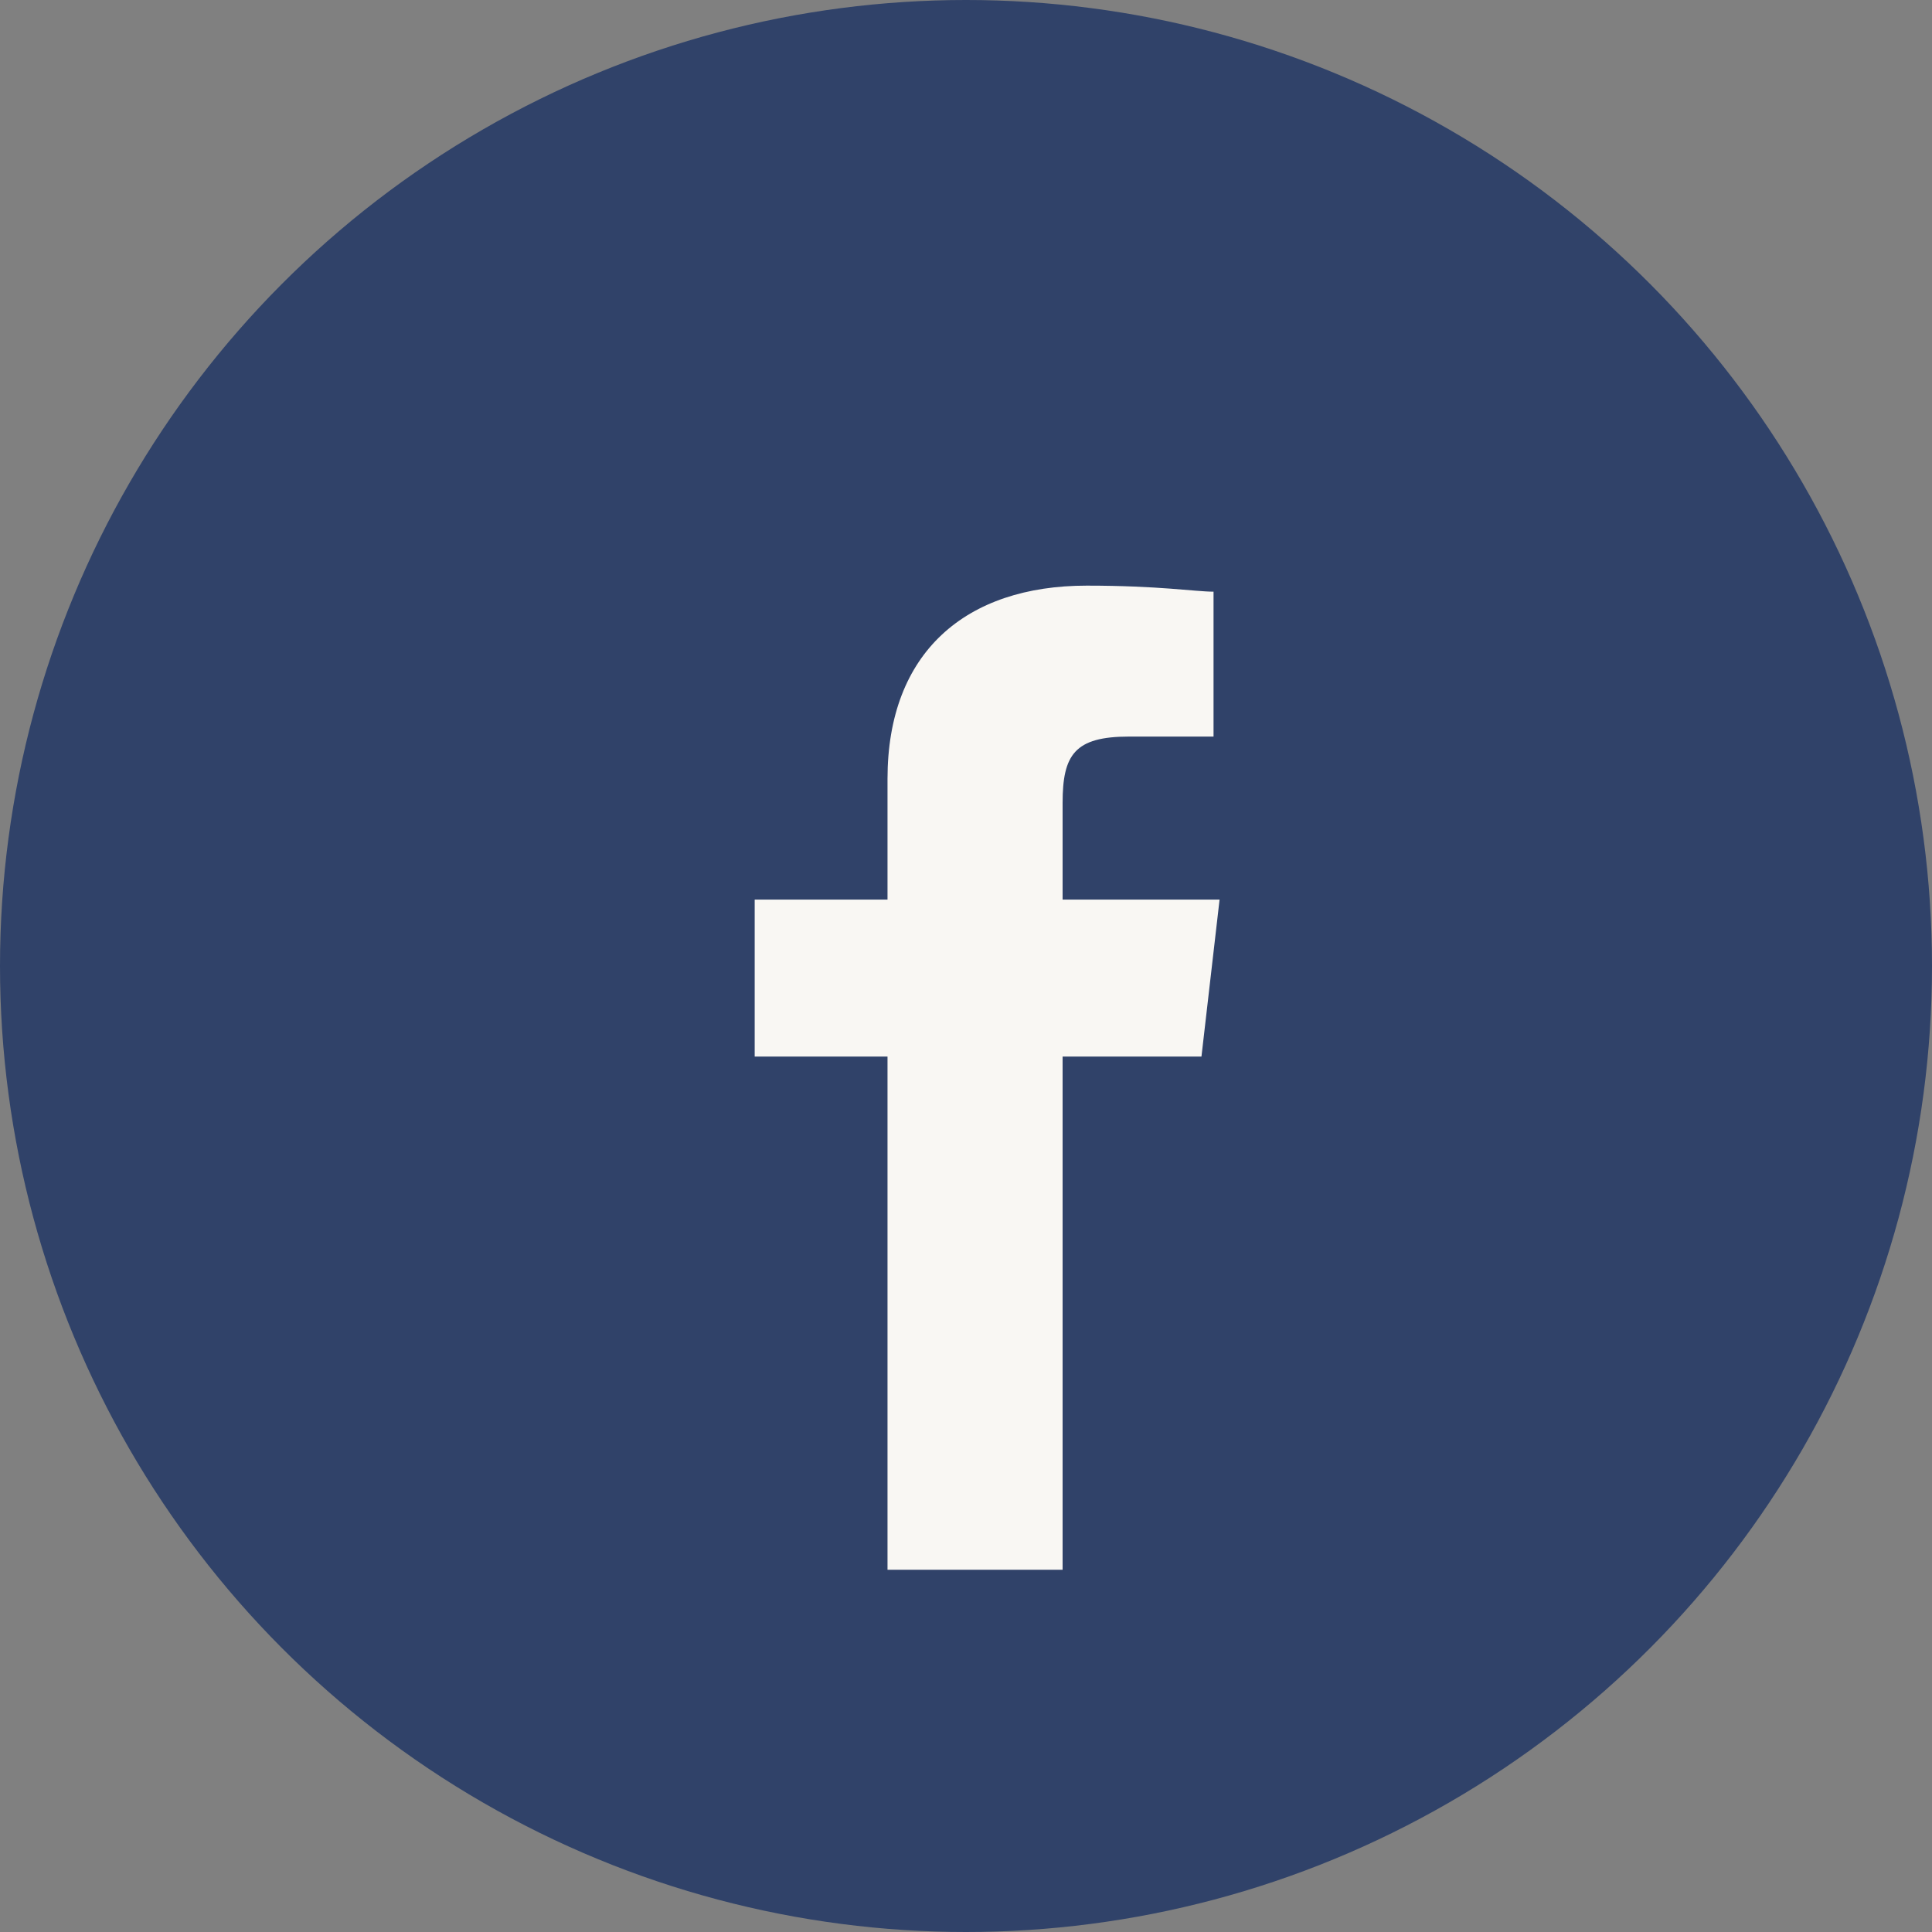
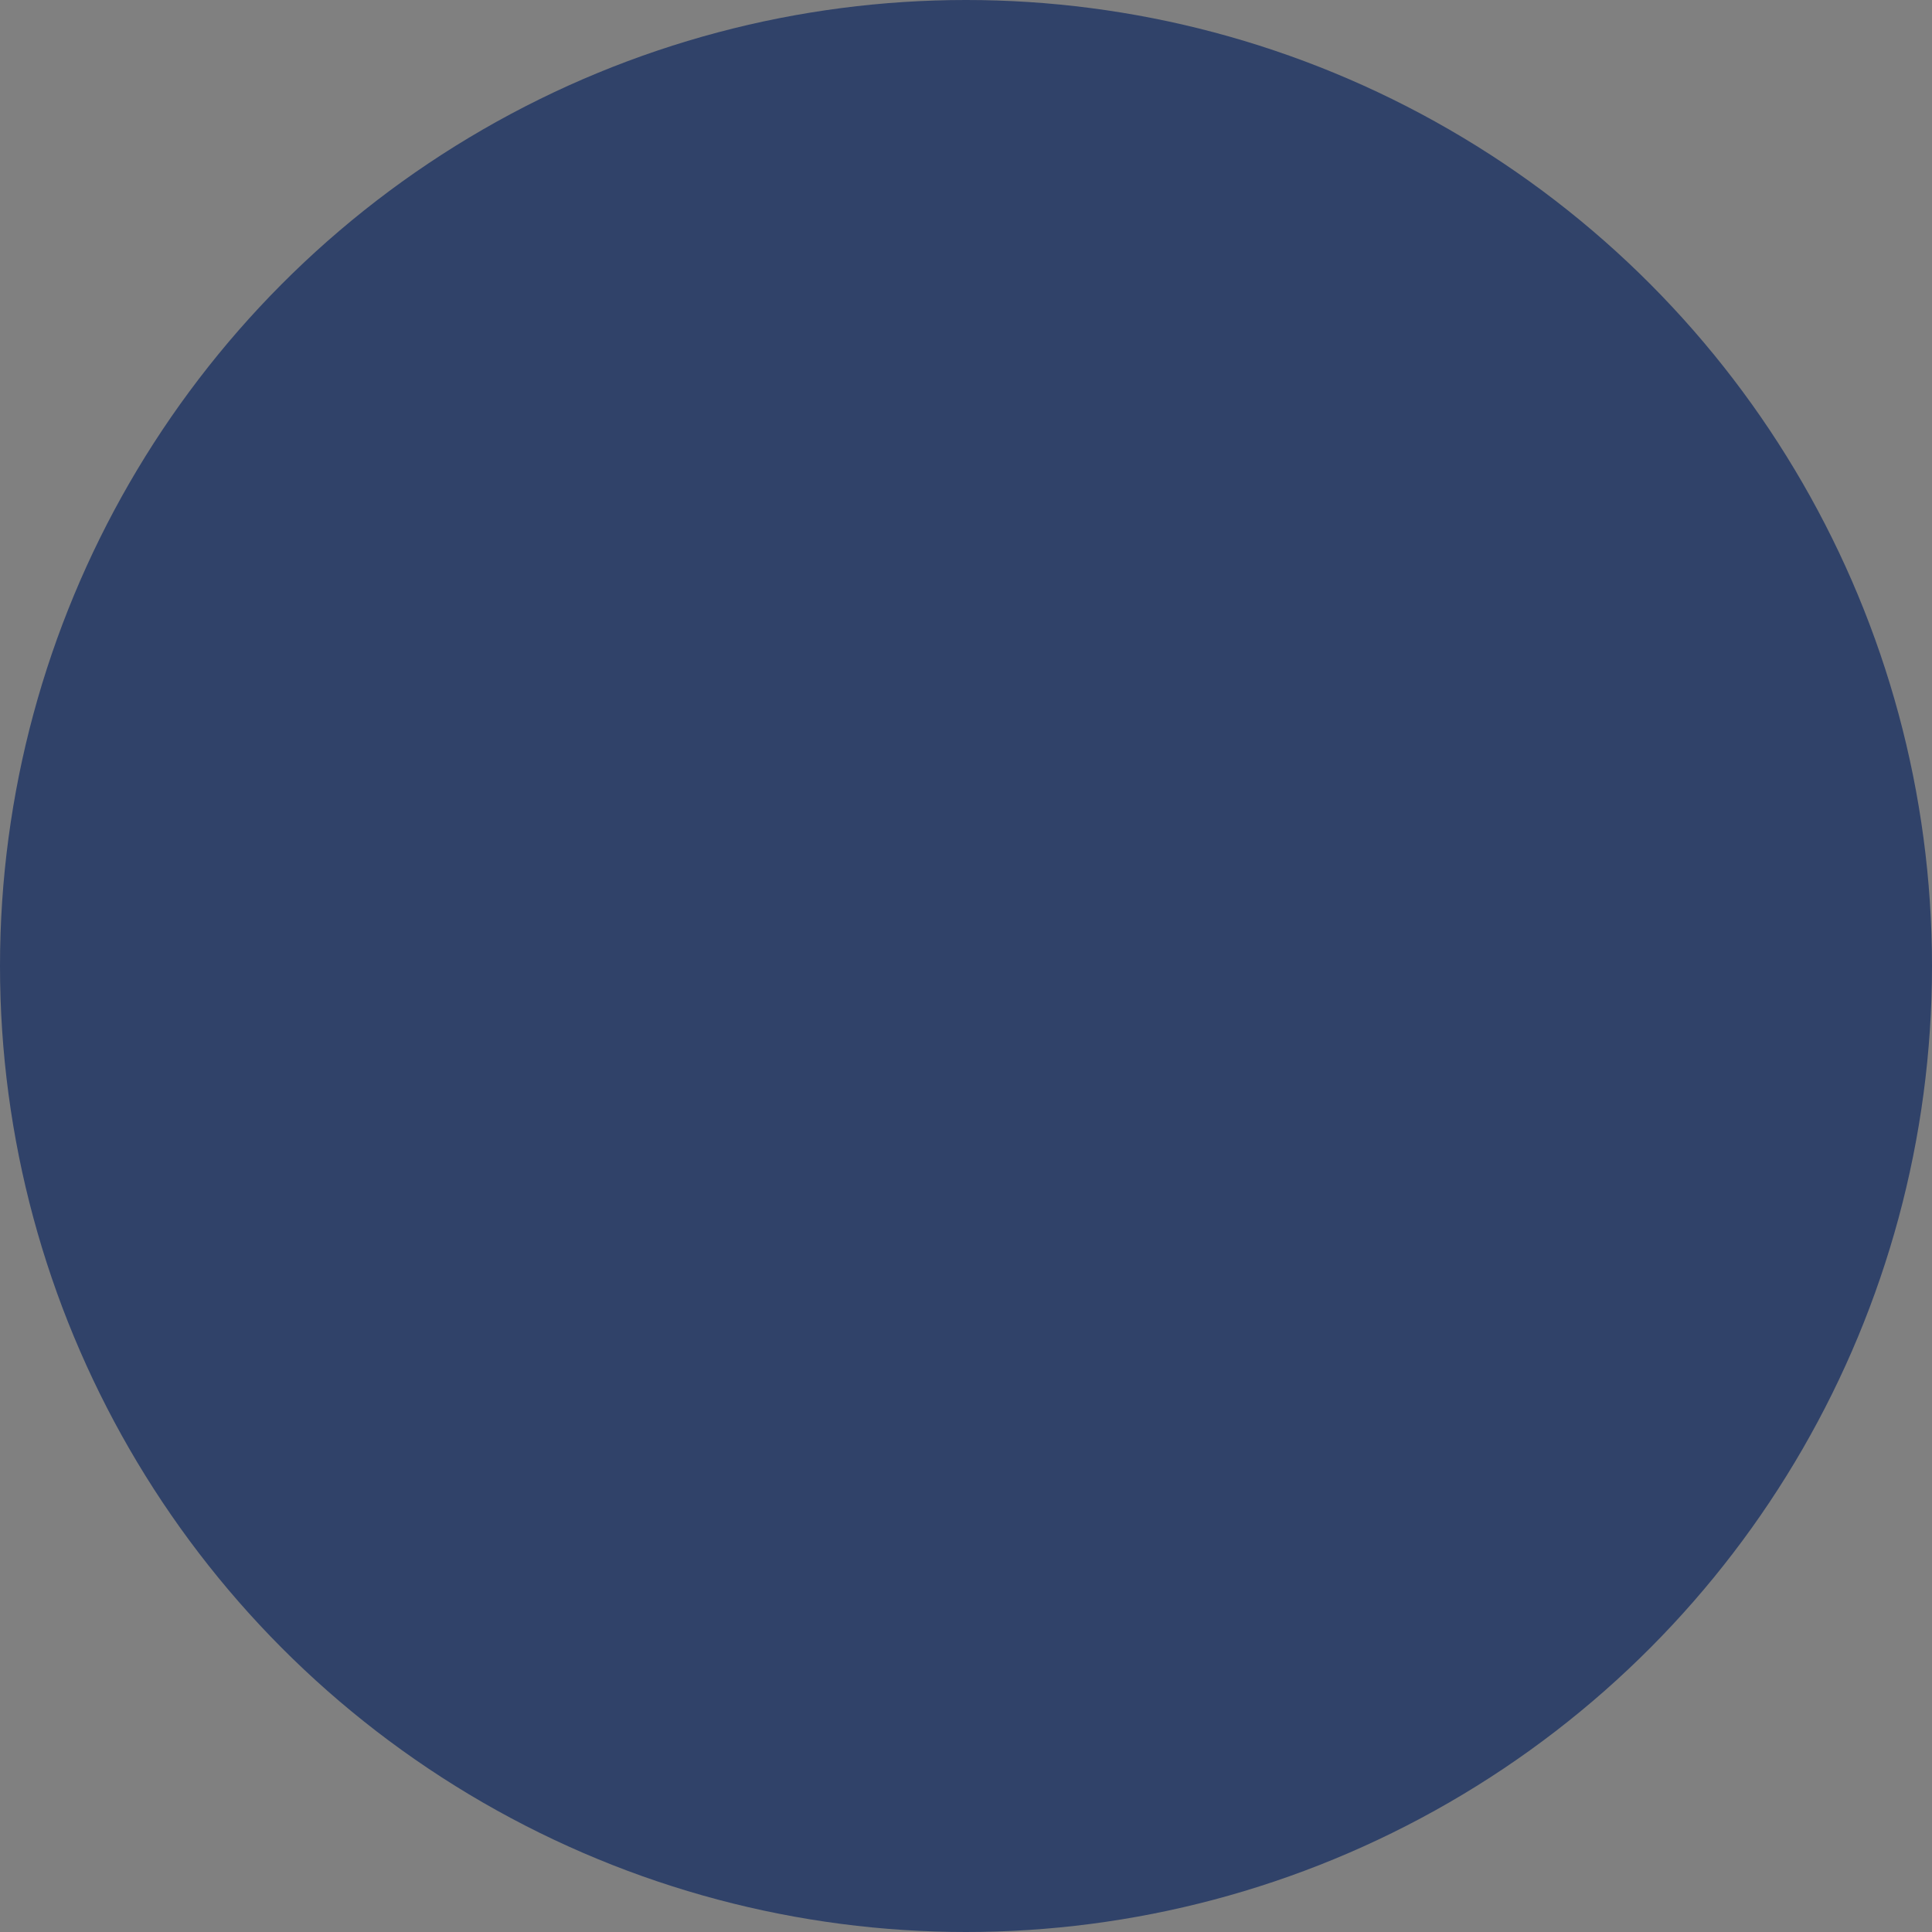
<svg xmlns="http://www.w3.org/2000/svg" width="32" height="32" viewBox="0 0 32 32">
  <rect x="0" y="0" width="32" height="32" fill="#808080" stroke="none" />
  <circle cx="16" cy="16" r="16" fill="#304269" />
-   <path d="M17.6 26v-8.5h2.3l.3-2.6h-2.6v-1.6c0-.8.2-1.1 1.1-1.1h1.4V9.8c-.3 0-.9-.1-2.1-.1-2 0-3.3 1.1-3.3 3.2v2h-2.2v2.6h2.2V26h2.9z" fill="#F9F7F3" />
</svg>